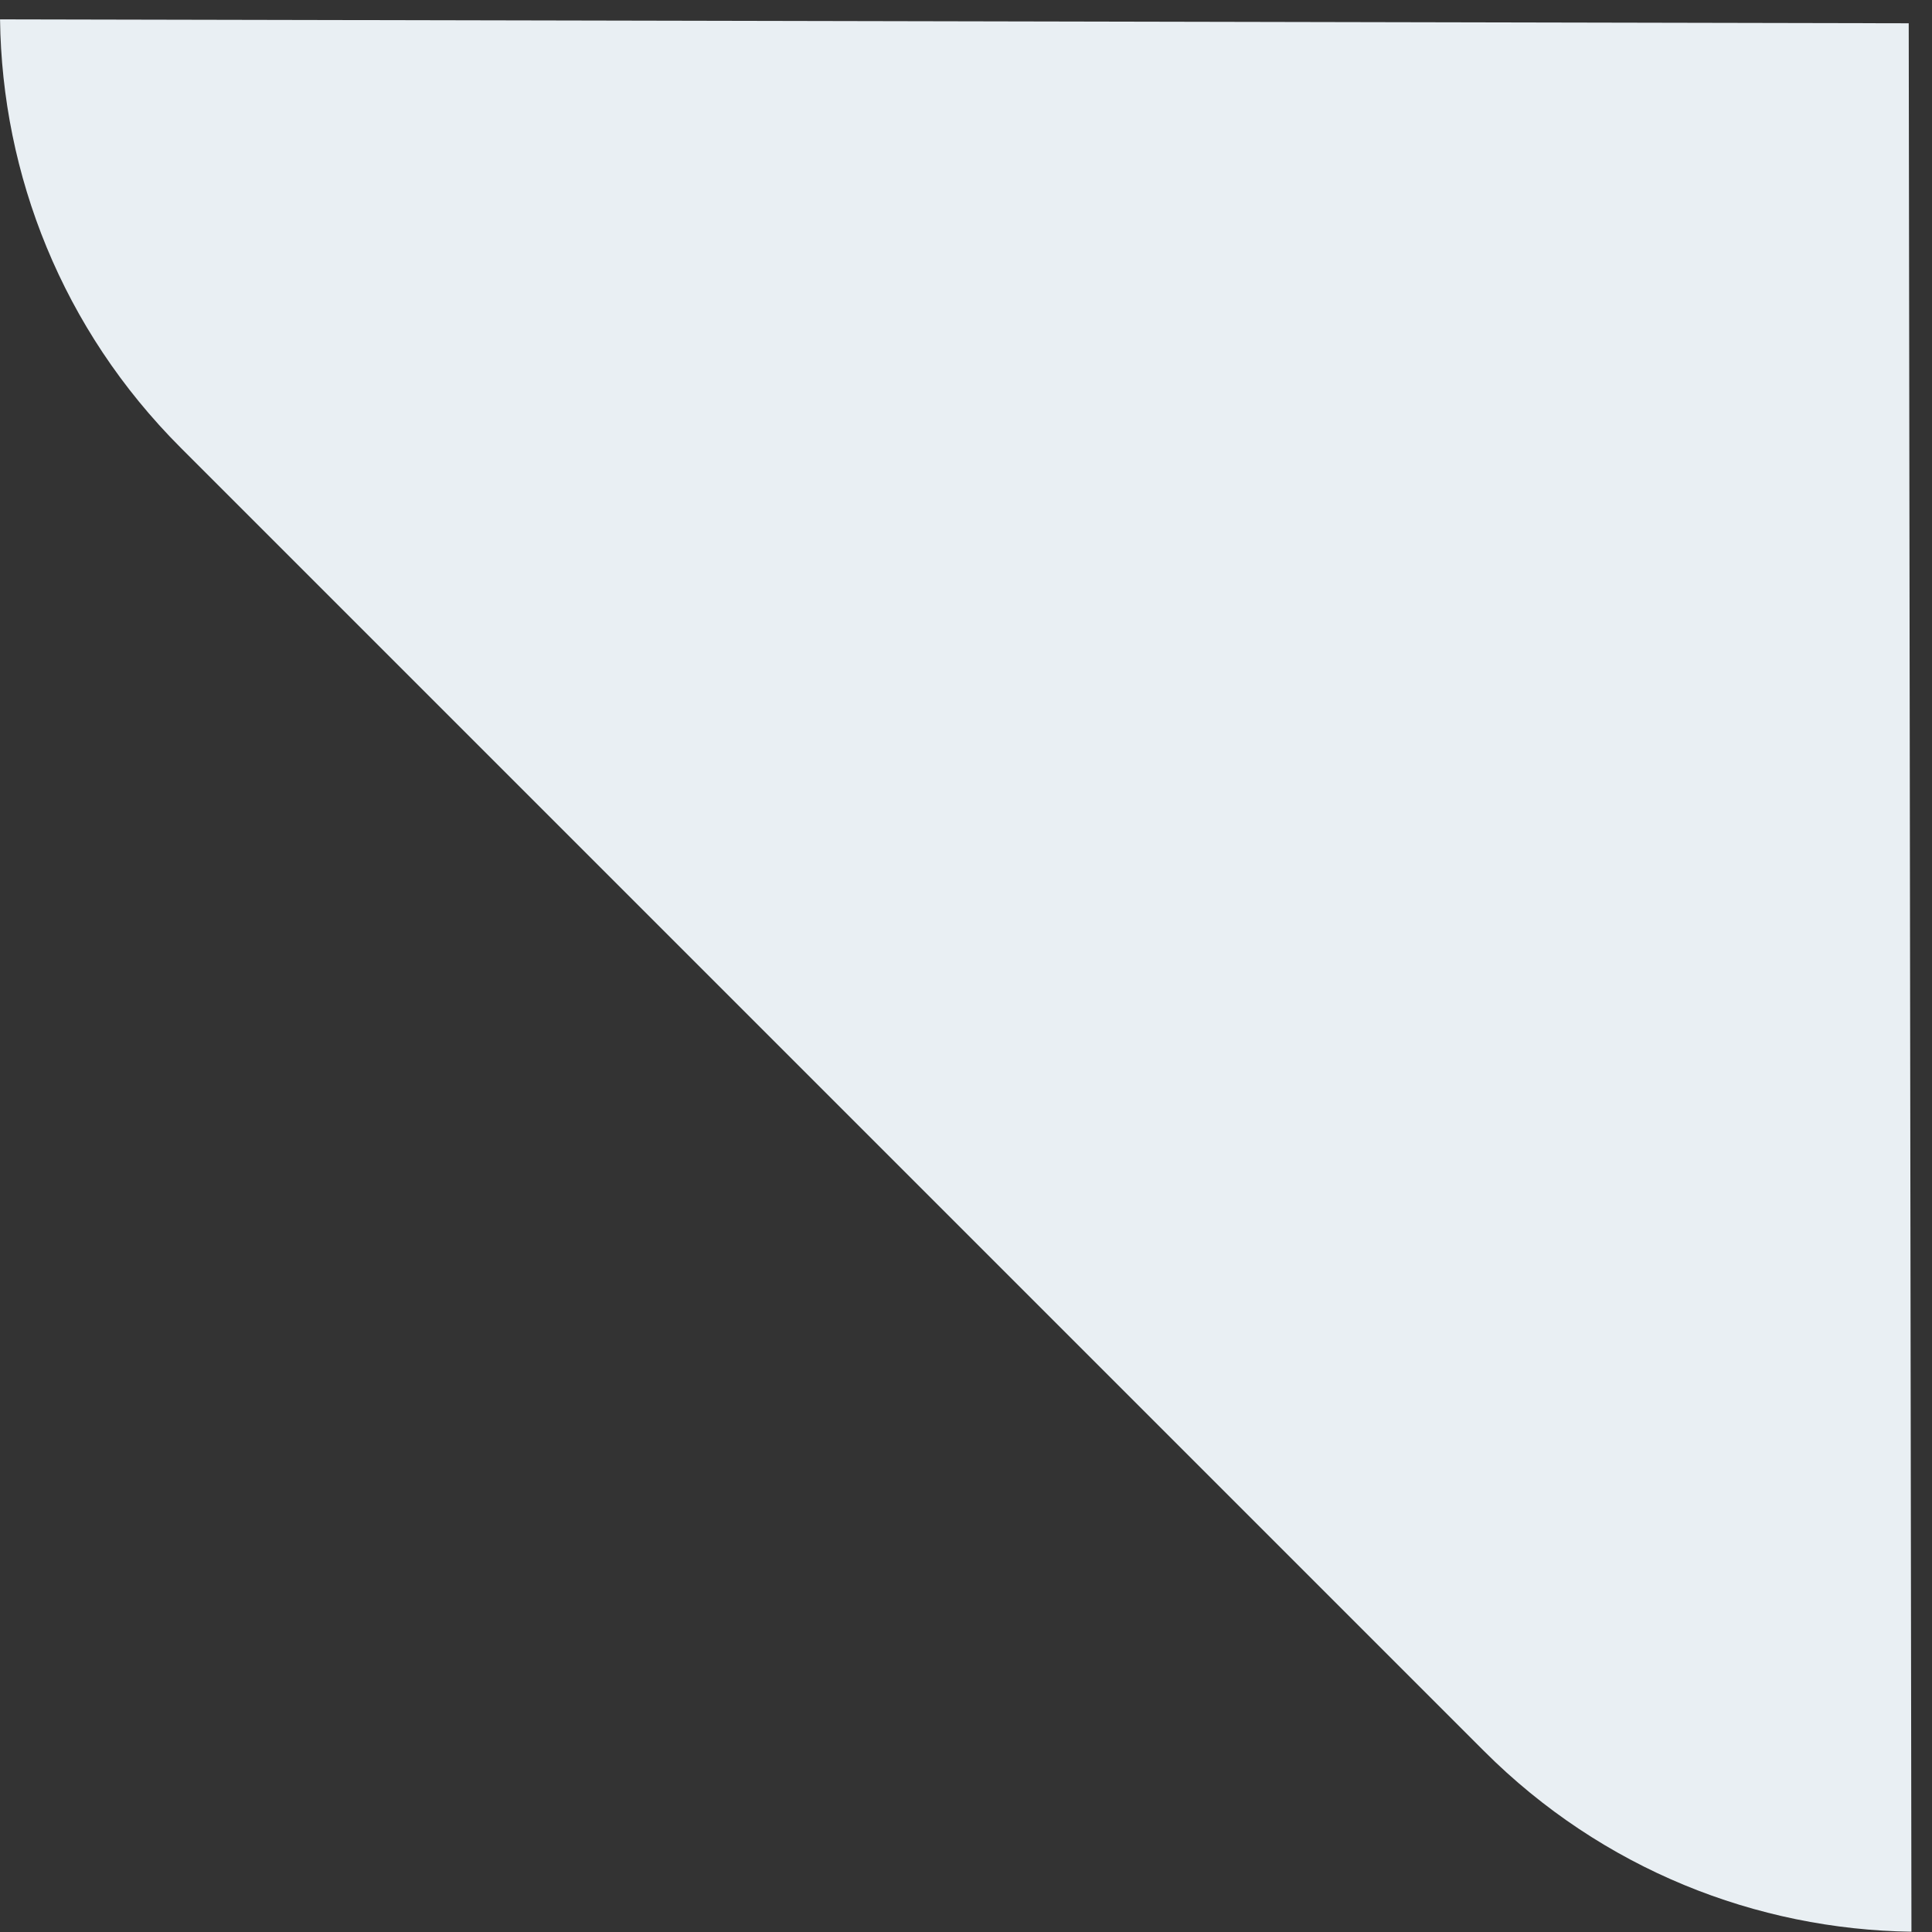
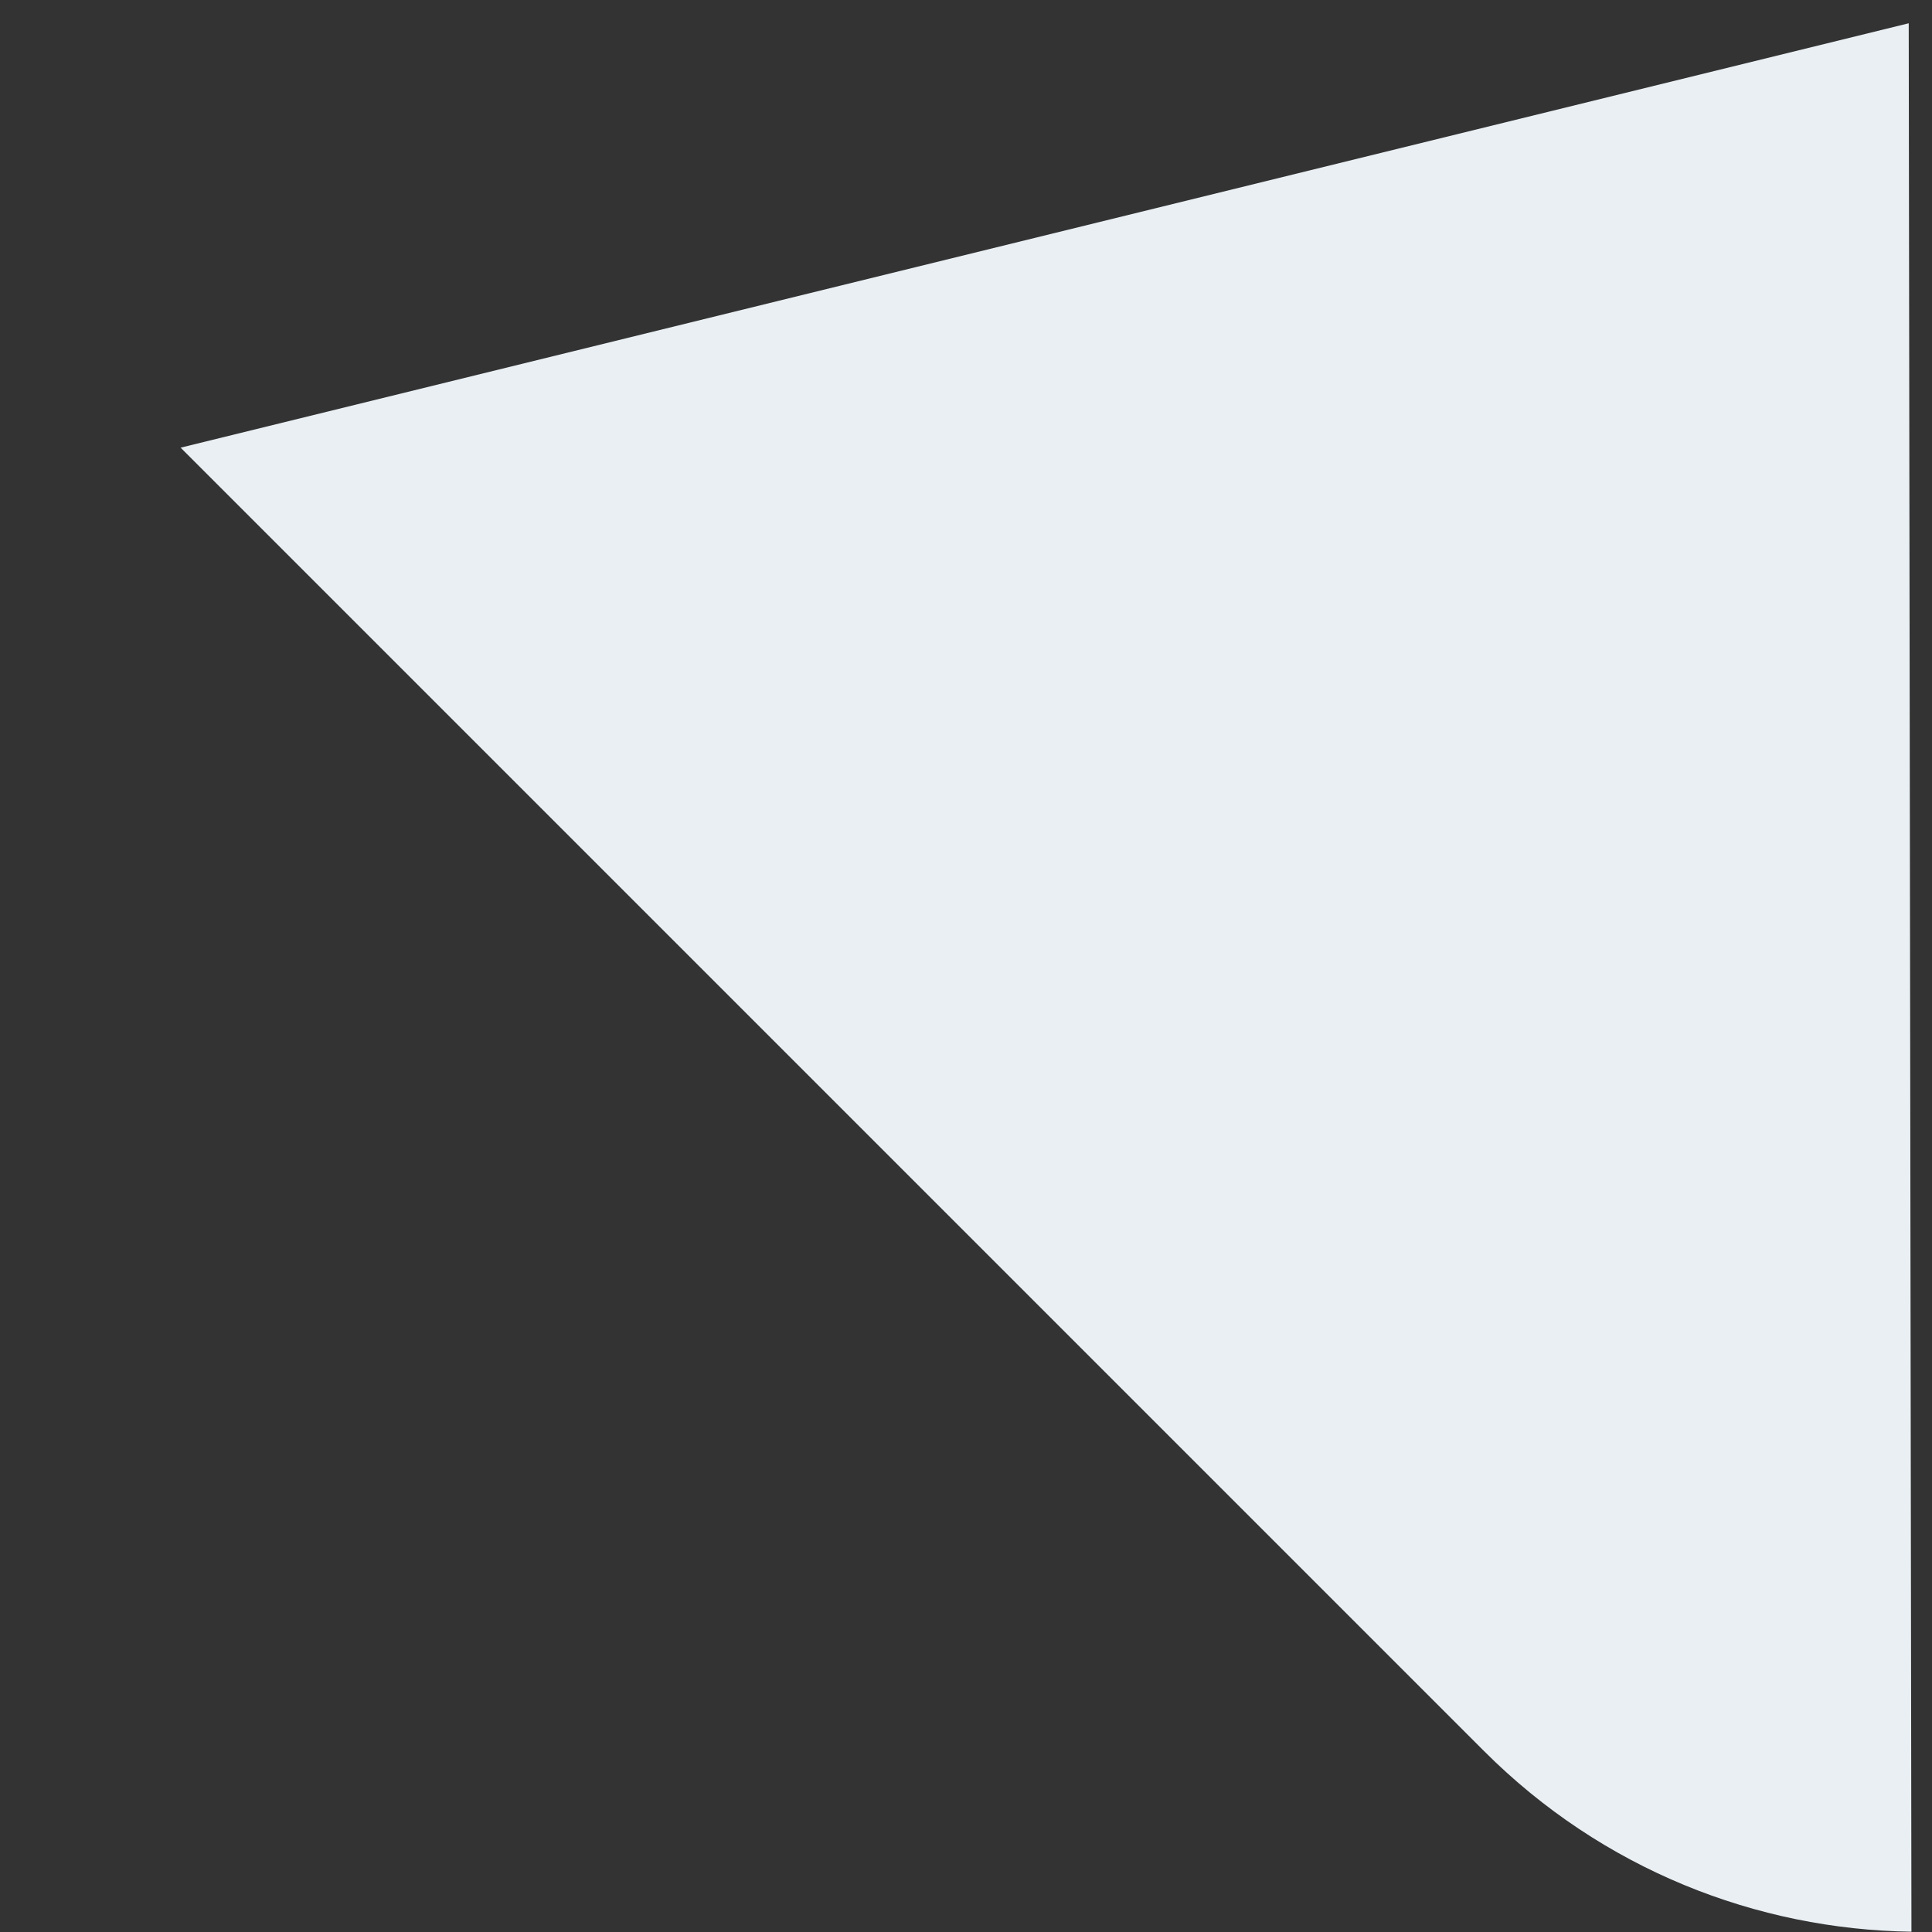
<svg xmlns="http://www.w3.org/2000/svg" width="83px" height="83px" viewBox="0 0 83 83" version="1.1">
  <rect x="0" y="0" width="83" height="83" fill="#333333" stroke="none" />
  <title>Rounded_Rectangle_1_copy_19</title>
  <desc>Created with Sketch.</desc>
  <defs />
  <g id="Page-1" stroke="none" stroke-width="1" fill="none" fill-rule="evenodd">
    <g id="Rounded-Rectangle-1-copy-19" fill="#E9EFF3">
-       <path d="M82.117,82.988 C75.463,82.893 68.838,80.308 63.76,75.232 L7.76,19.232 C2.672,14.143 0.086,7.501 0.002,0.832 L82,1 L82.117,82.988 Z" id="Rounded_Rectangle_1_copy_19" />
+       <path d="M82.117,82.988 C75.463,82.893 68.838,80.308 63.76,75.232 L7.76,19.232 L82,1 L82.117,82.988 Z" id="Rounded_Rectangle_1_copy_19" />
    </g>
  </g>
</svg>